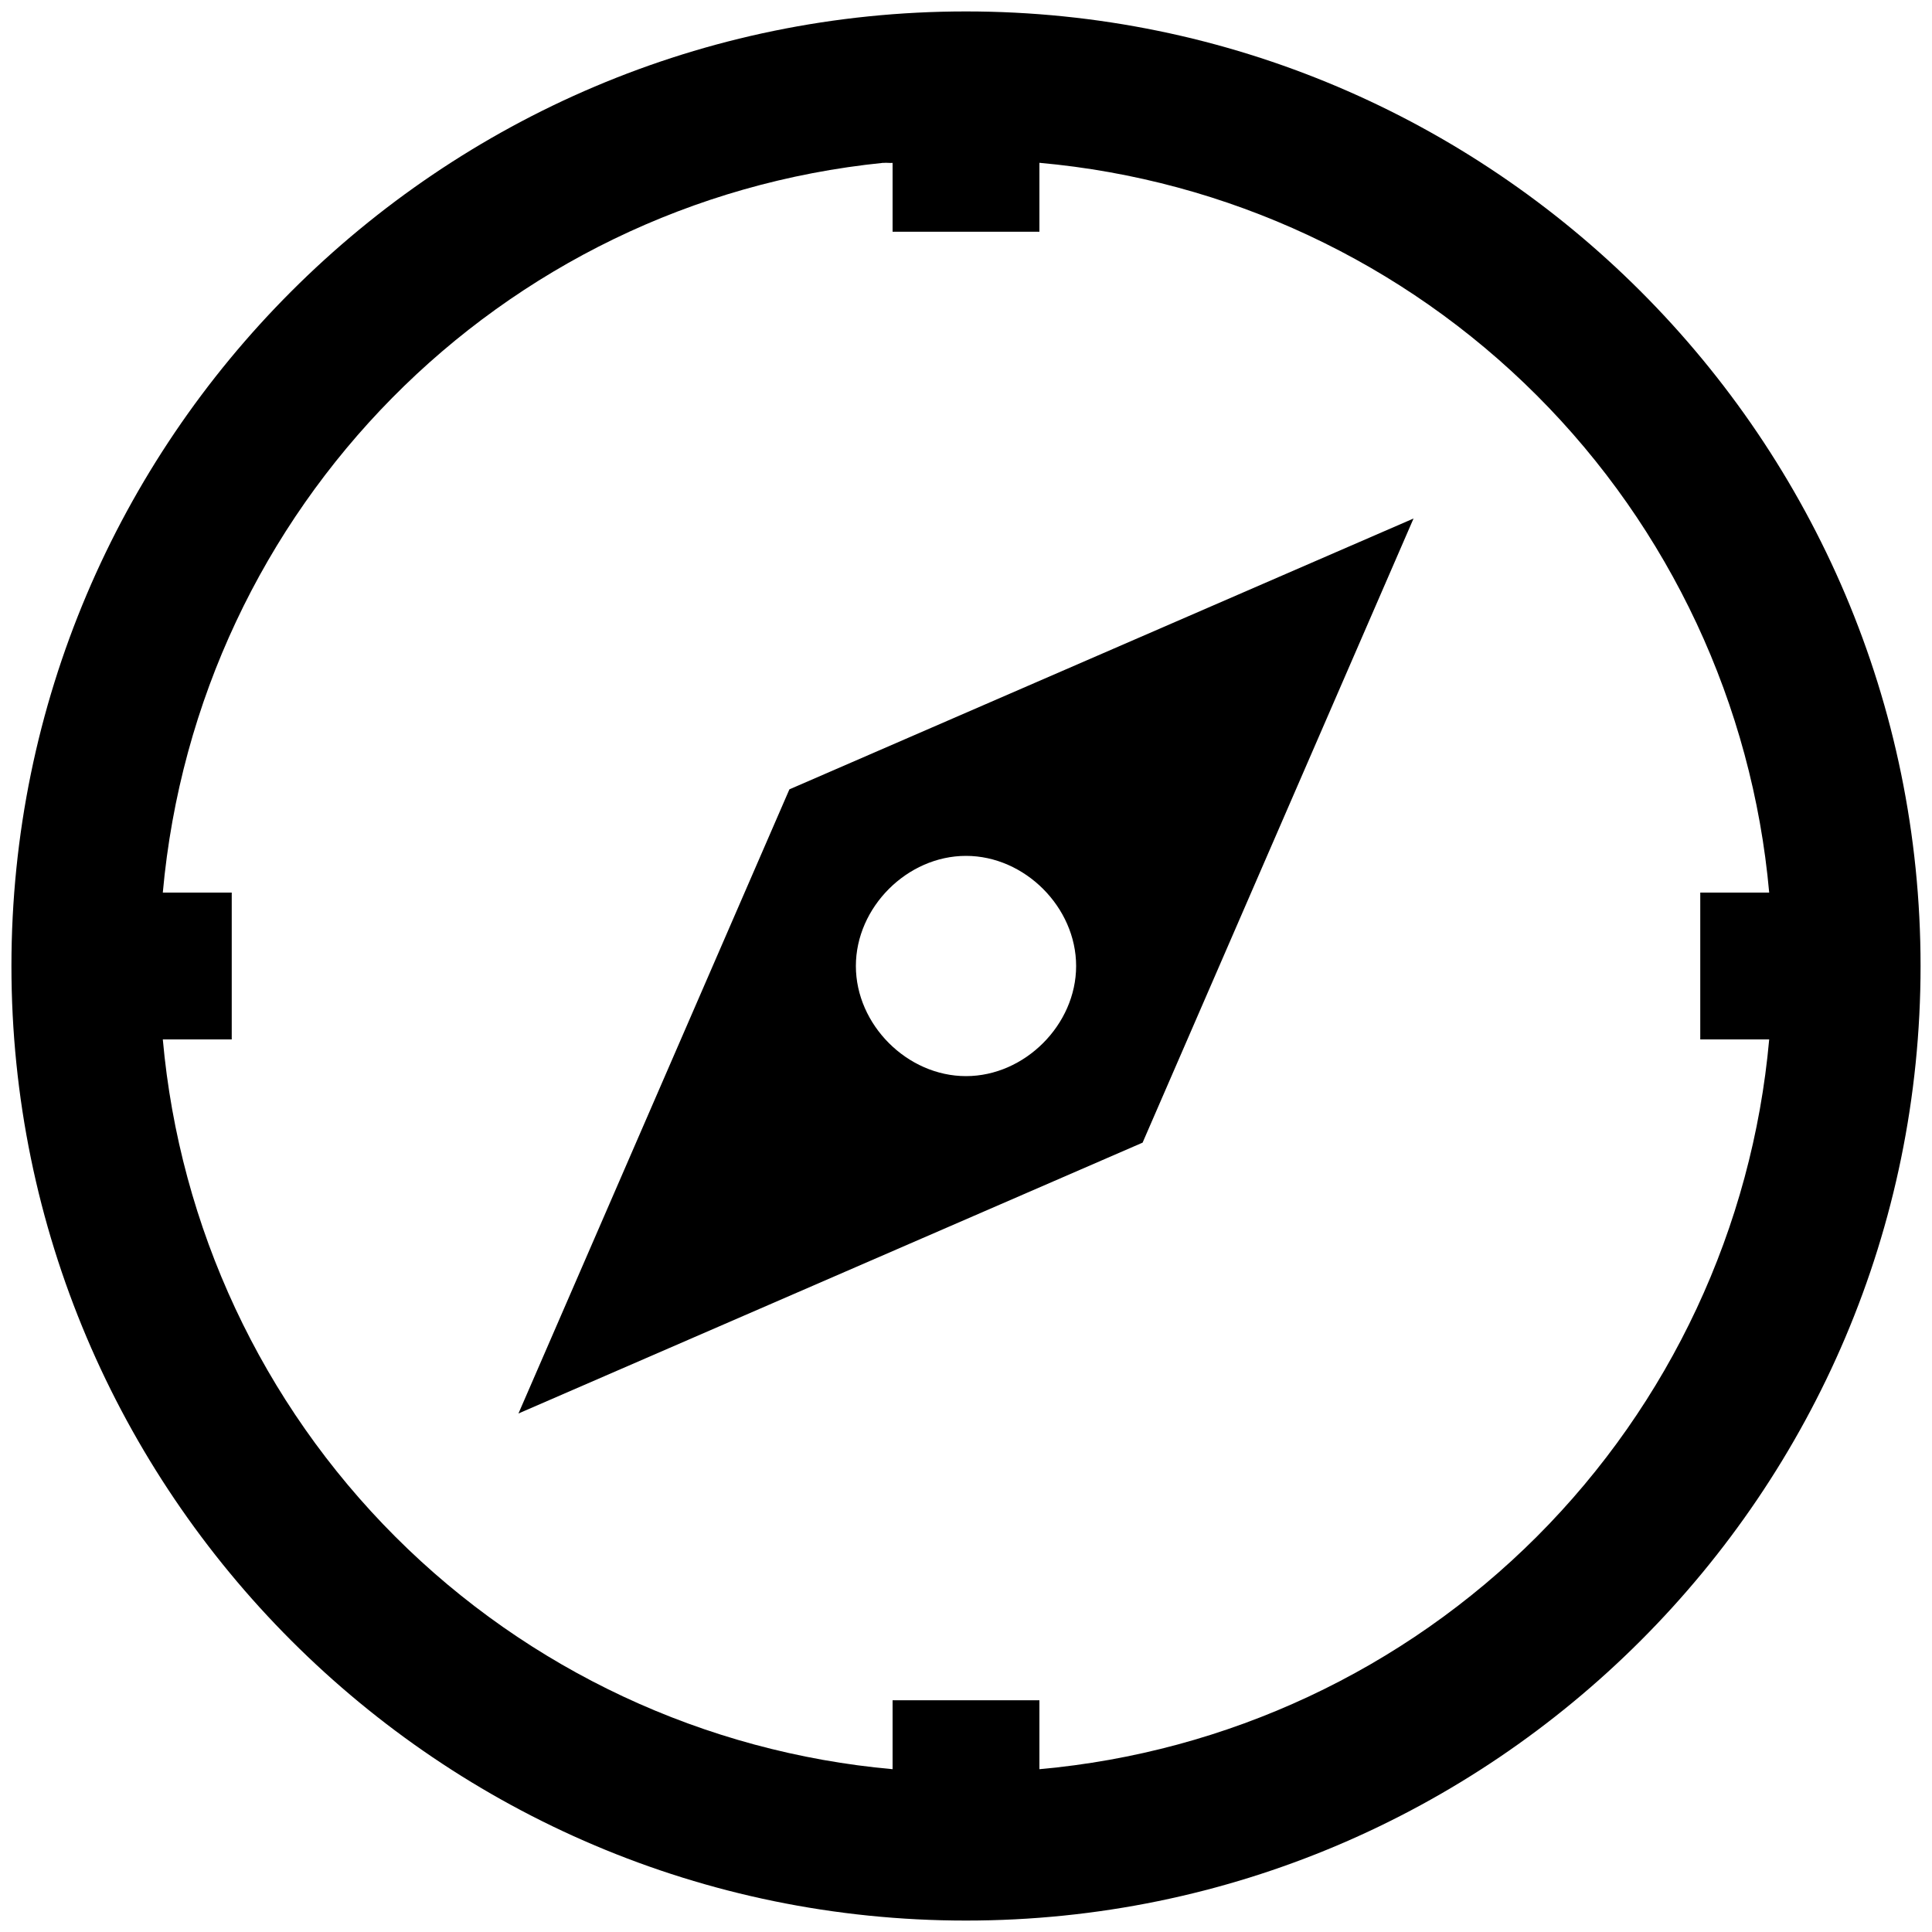
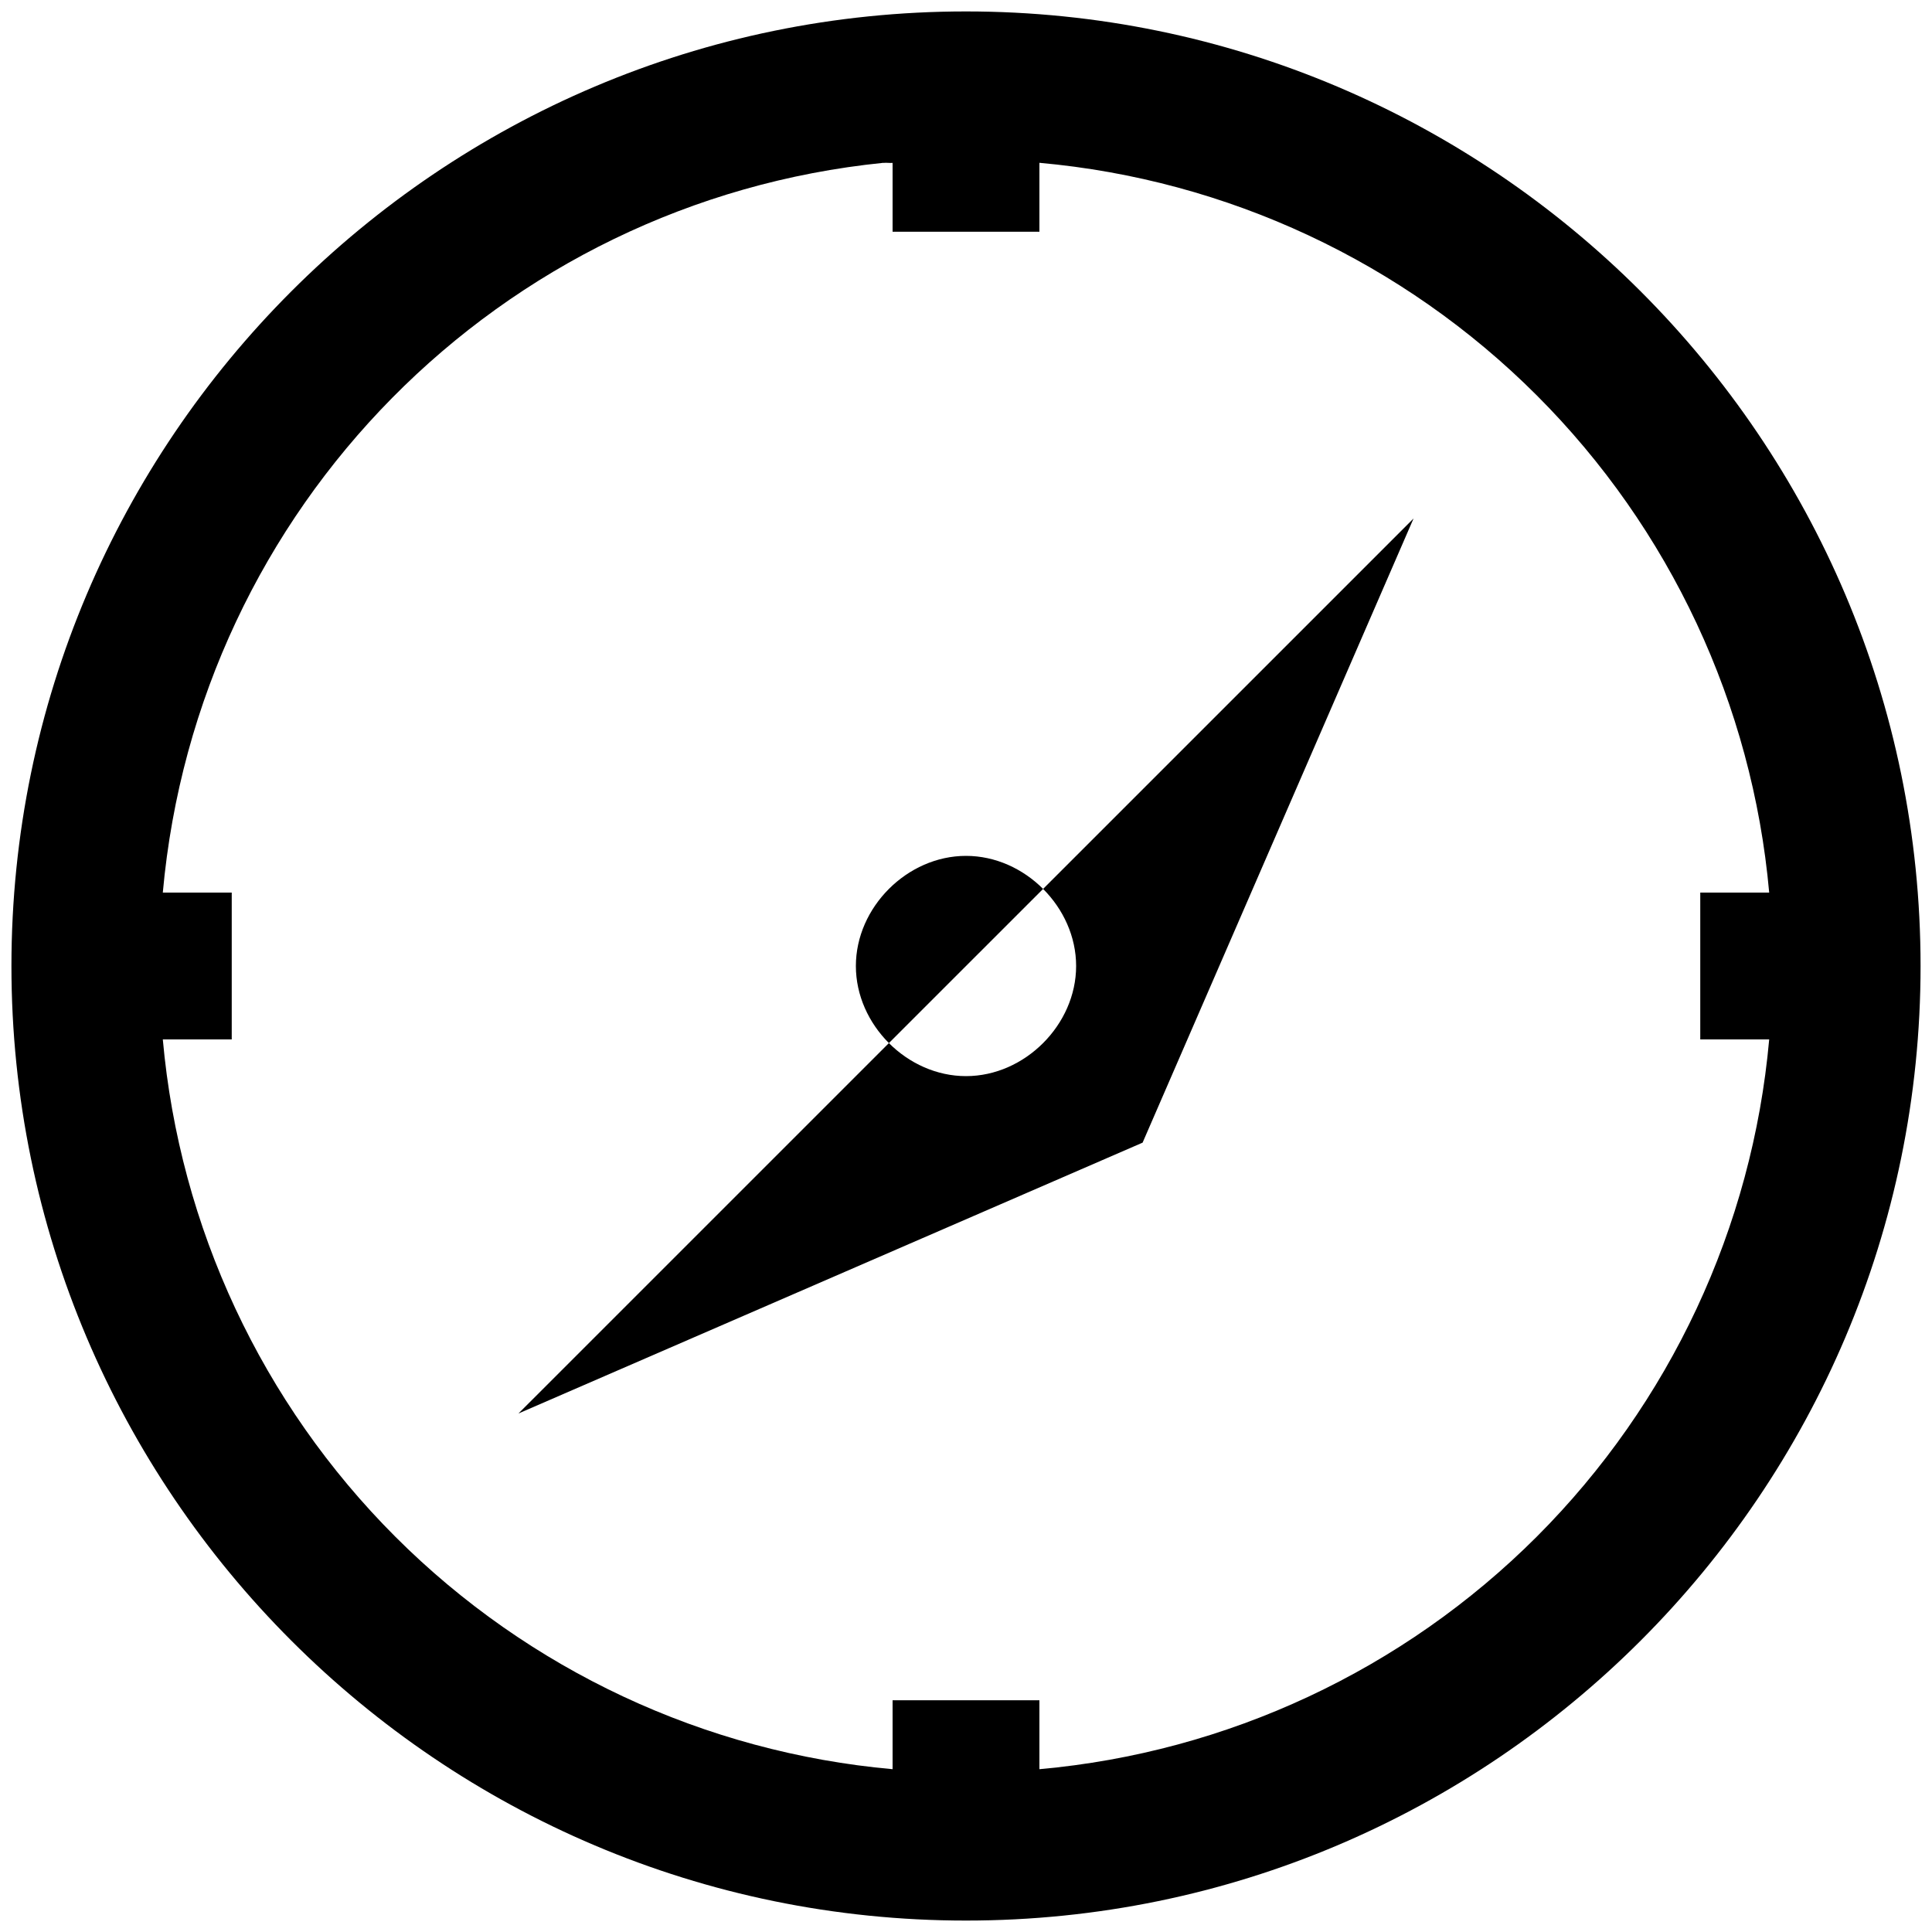
<svg xmlns="http://www.w3.org/2000/svg" width="37" height="37" viewBox="0 0 37 37" fill="none">
  <title>This is a icon</title>
-   <path d="M18.5 0.219C8.42 0.219 0.219 8.42 0.219 18.5C0.219 28.58 8.42 36.781 18.5 36.781C28.58 36.781 36.781 28.58 36.781 18.5C36.781 8.42 28.58 0.219 18.5 0.219ZM16.918 3.12C16.974 3.113 17.036 3.124 17.094 3.12V4.438H19.906V3.118C23.504 3.44 26.875 5.016 29.43 7.571C31.984 10.125 33.56 13.496 33.882 17.094H32.562V19.906H33.882C33.56 23.504 31.984 26.875 29.43 29.43C26.875 31.984 23.504 33.56 19.906 33.882V32.562H17.094V33.882C13.496 33.56 10.125 31.984 7.571 29.43C5.016 26.875 3.44 23.504 3.118 19.906H4.438V17.094H3.118C3.782 9.721 9.569 3.861 16.918 3.118V3.12ZM27.071 9.93L15.118 15.117L9.929 27.07L21.882 21.883L27.071 9.93V9.93ZM18.5 16.391C19.625 16.391 20.609 17.375 20.609 18.5C20.609 19.625 19.625 20.609 18.5 20.609C17.375 20.609 16.391 19.625 16.391 18.5C16.391 17.375 17.375 16.391 18.5 16.391Z" fill="black" />
+   <path d="M18.5 0.219C8.42 0.219 0.219 8.42 0.219 18.5C0.219 28.58 8.42 36.781 18.5 36.781C28.58 36.781 36.781 28.58 36.781 18.5C36.781 8.42 28.58 0.219 18.5 0.219ZM16.918 3.12C16.974 3.113 17.036 3.124 17.094 3.12V4.438H19.906V3.118C23.504 3.44 26.875 5.016 29.43 7.571C31.984 10.125 33.56 13.496 33.882 17.094H32.562V19.906H33.882C33.56 23.504 31.984 26.875 29.43 29.43C26.875 31.984 23.504 33.56 19.906 33.882V32.562H17.094V33.882C13.496 33.56 10.125 31.984 7.571 29.43C5.016 26.875 3.44 23.504 3.118 19.906H4.438V17.094H3.118C3.782 9.721 9.569 3.861 16.918 3.118V3.12ZM27.071 9.93L9.929 27.07L21.882 21.883L27.071 9.93V9.93ZM18.5 16.391C19.625 16.391 20.609 17.375 20.609 18.5C20.609 19.625 19.625 20.609 18.5 20.609C17.375 20.609 16.391 19.625 16.391 18.5C16.391 17.375 17.375 16.391 18.5 16.391Z" fill="black" />
</svg>